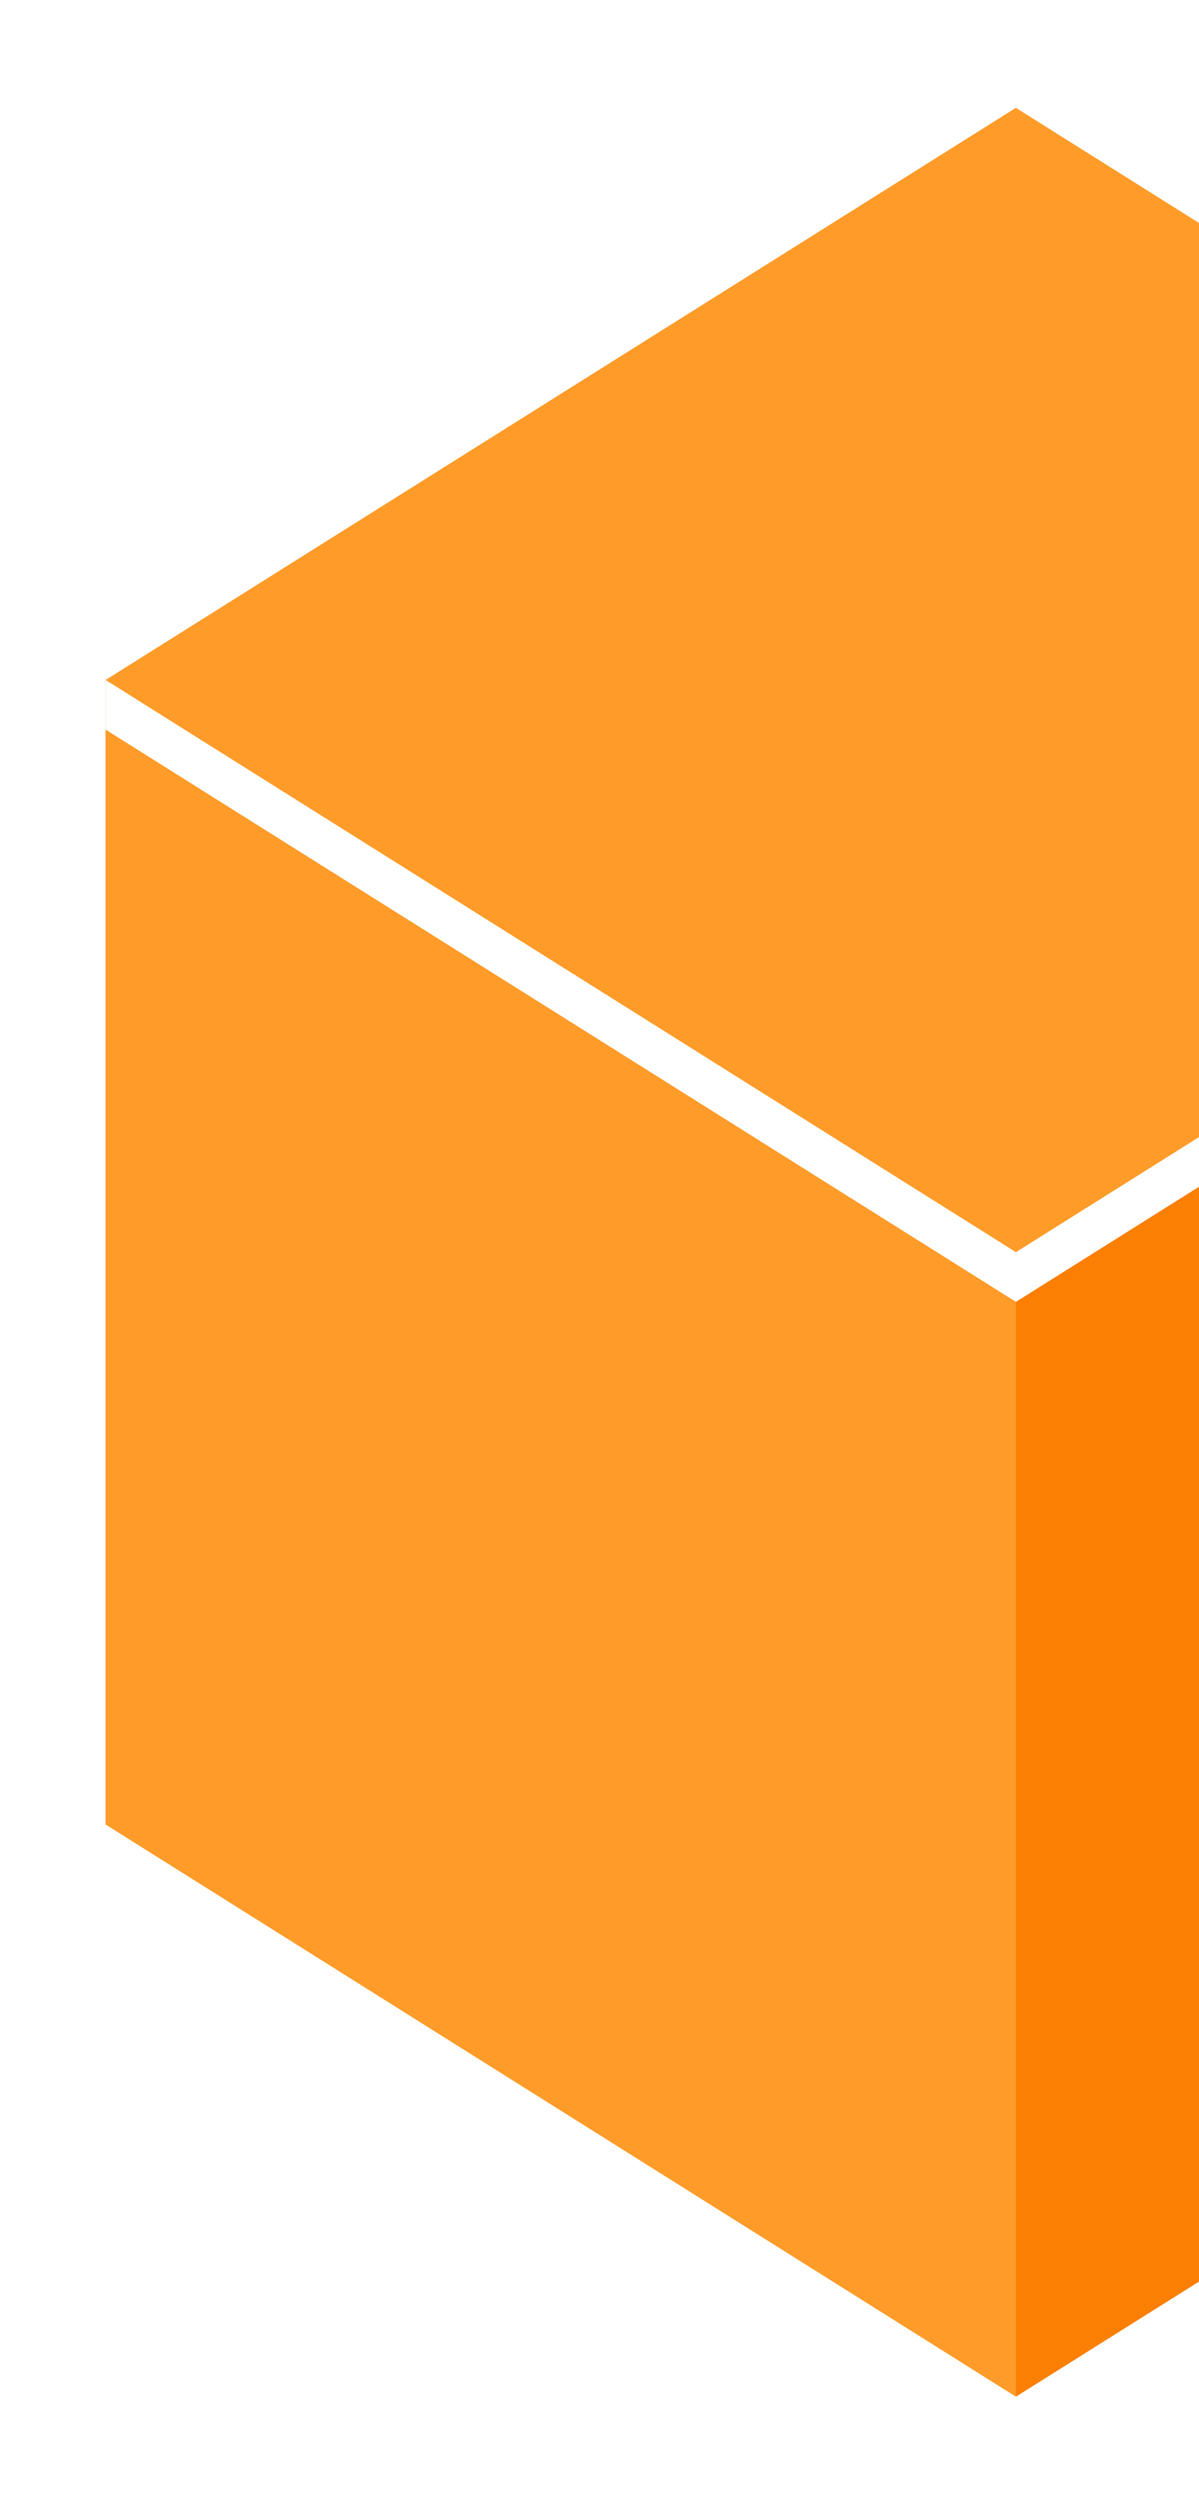
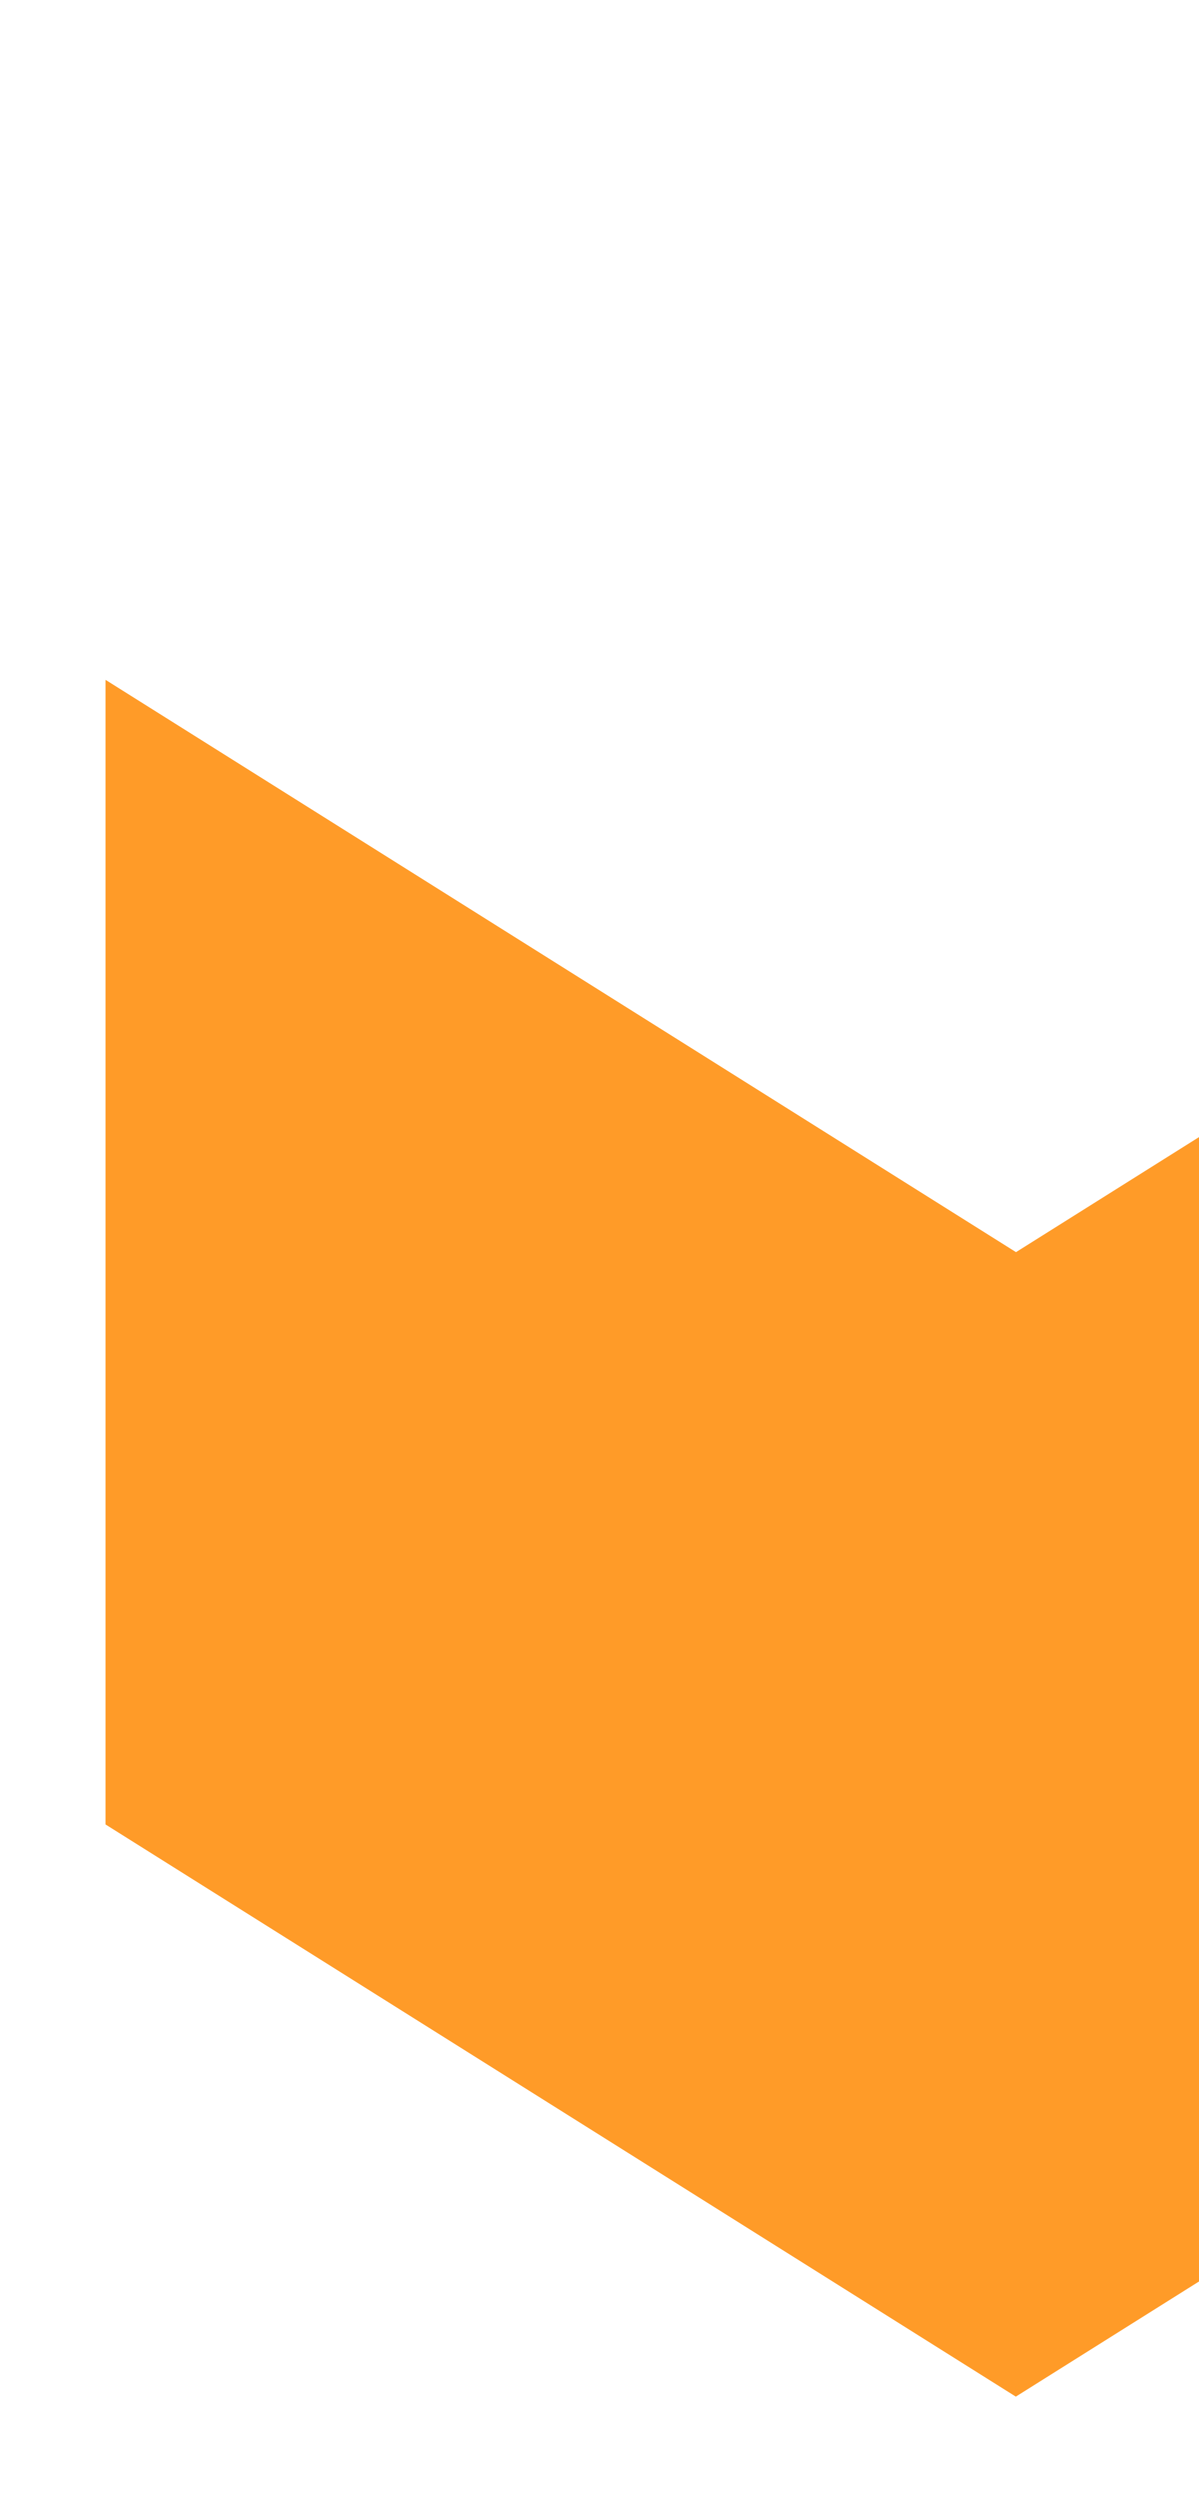
<svg xmlns="http://www.w3.org/2000/svg" width="107" height="223" viewBox="0 0 107 223" fill="none">
  <g filter="url(#filter0_f_1367_1707)">
    <path d="M90.662 111.69L9.425 60.651V162.729L90.662 213.762L171.893 162.729V60.651L90.662 111.69Z" fill="#FF9B28" />
    <path d="M90.662 213.768L9.425 162.729V60.651L90.662 111.69V213.768Z" fill="#FF9B28" />
-     <path d="M171.893 162.729L90.663 213.768V111.69L171.893 60.651V162.729Z" fill="#FA7F03" />
-     <path d="M90.662 111.69L9.425 60.651L90.656 9.619L171.893 60.658L90.662 111.69Z" fill="#FF9B28" />
-     <path d="M90.662 111.69L9.425 60.651V65.08L90.662 116.119L171.893 65.08V60.651L90.662 111.69Z" fill="white" />
  </g>
  <defs>
    <filter id="filter0_f_1367_1707" x="0.425" y="0.619" width="180.468" height="222.149" filterUnits="userSpaceOnUse" color-interpolation-filters="sRGB">
      <feFlood flood-opacity="0" result="BackgroundImageFix" />
      <feBlend mode="normal" in="SourceGraphic" in2="BackgroundImageFix" result="shape" />
      <feGaussianBlur stdDeviation="4.5" result="effect1_foregroundBlur_1367_1707" />
    </filter>
  </defs>
</svg>